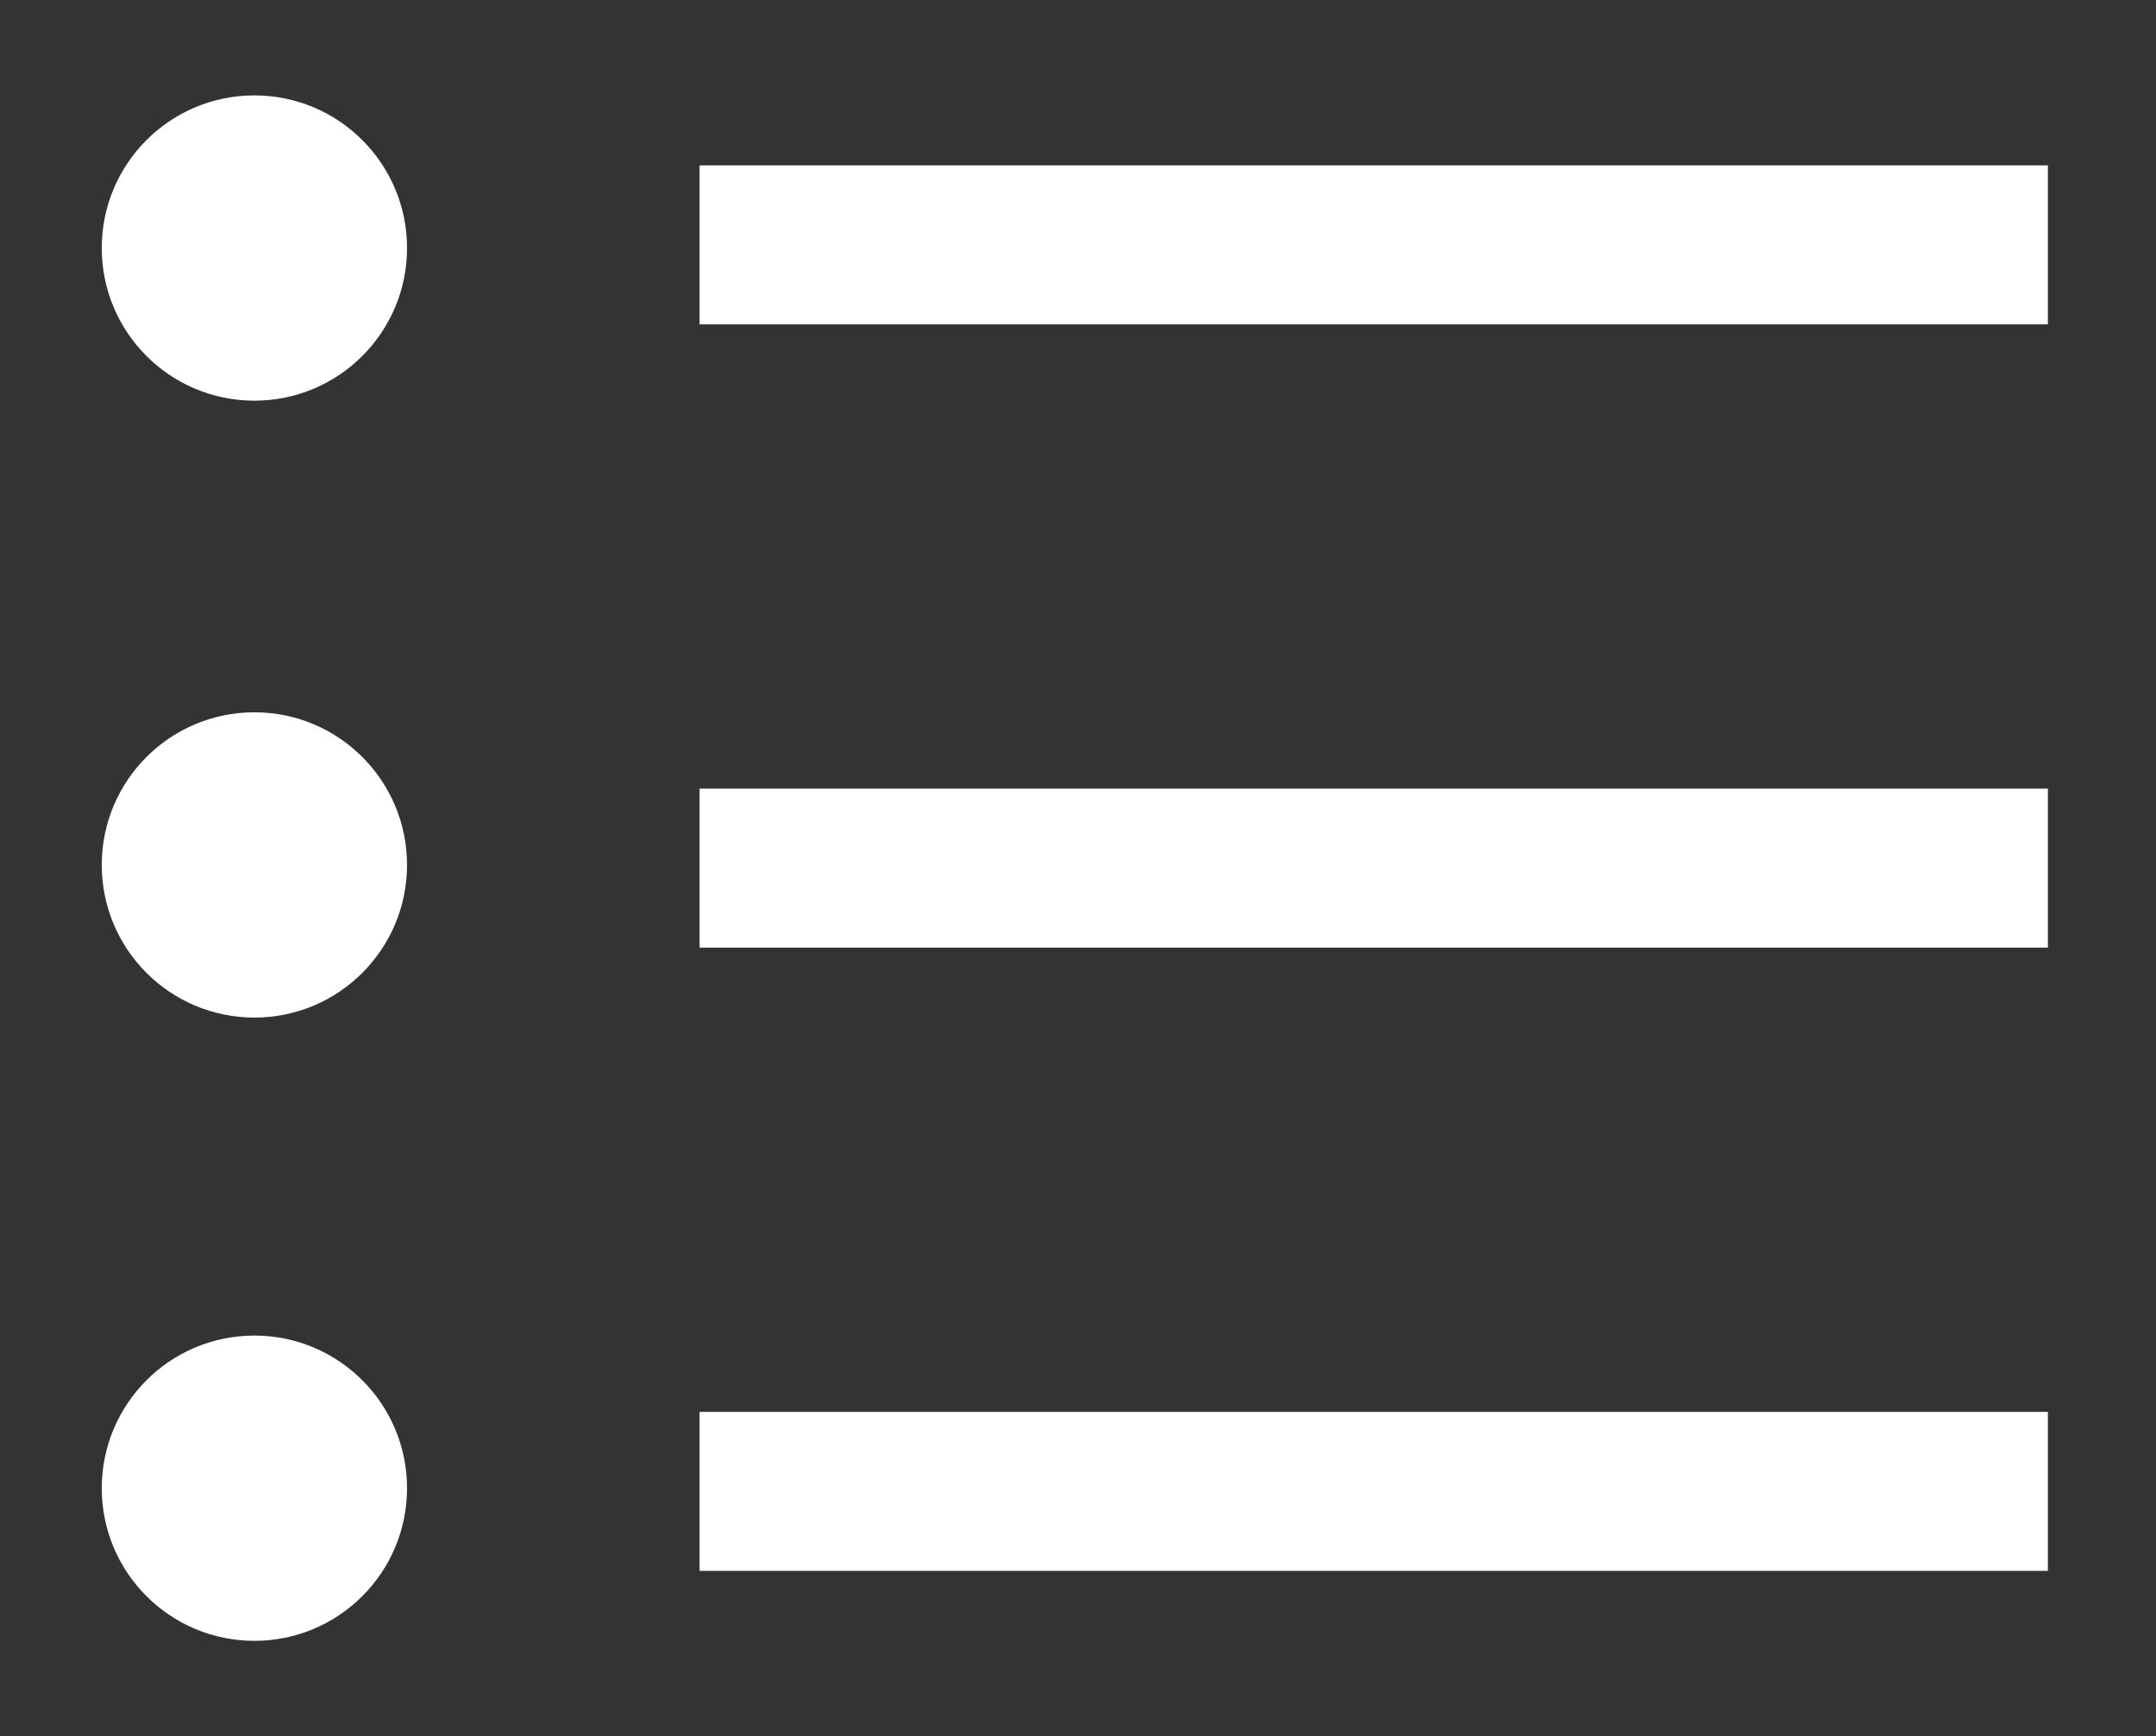
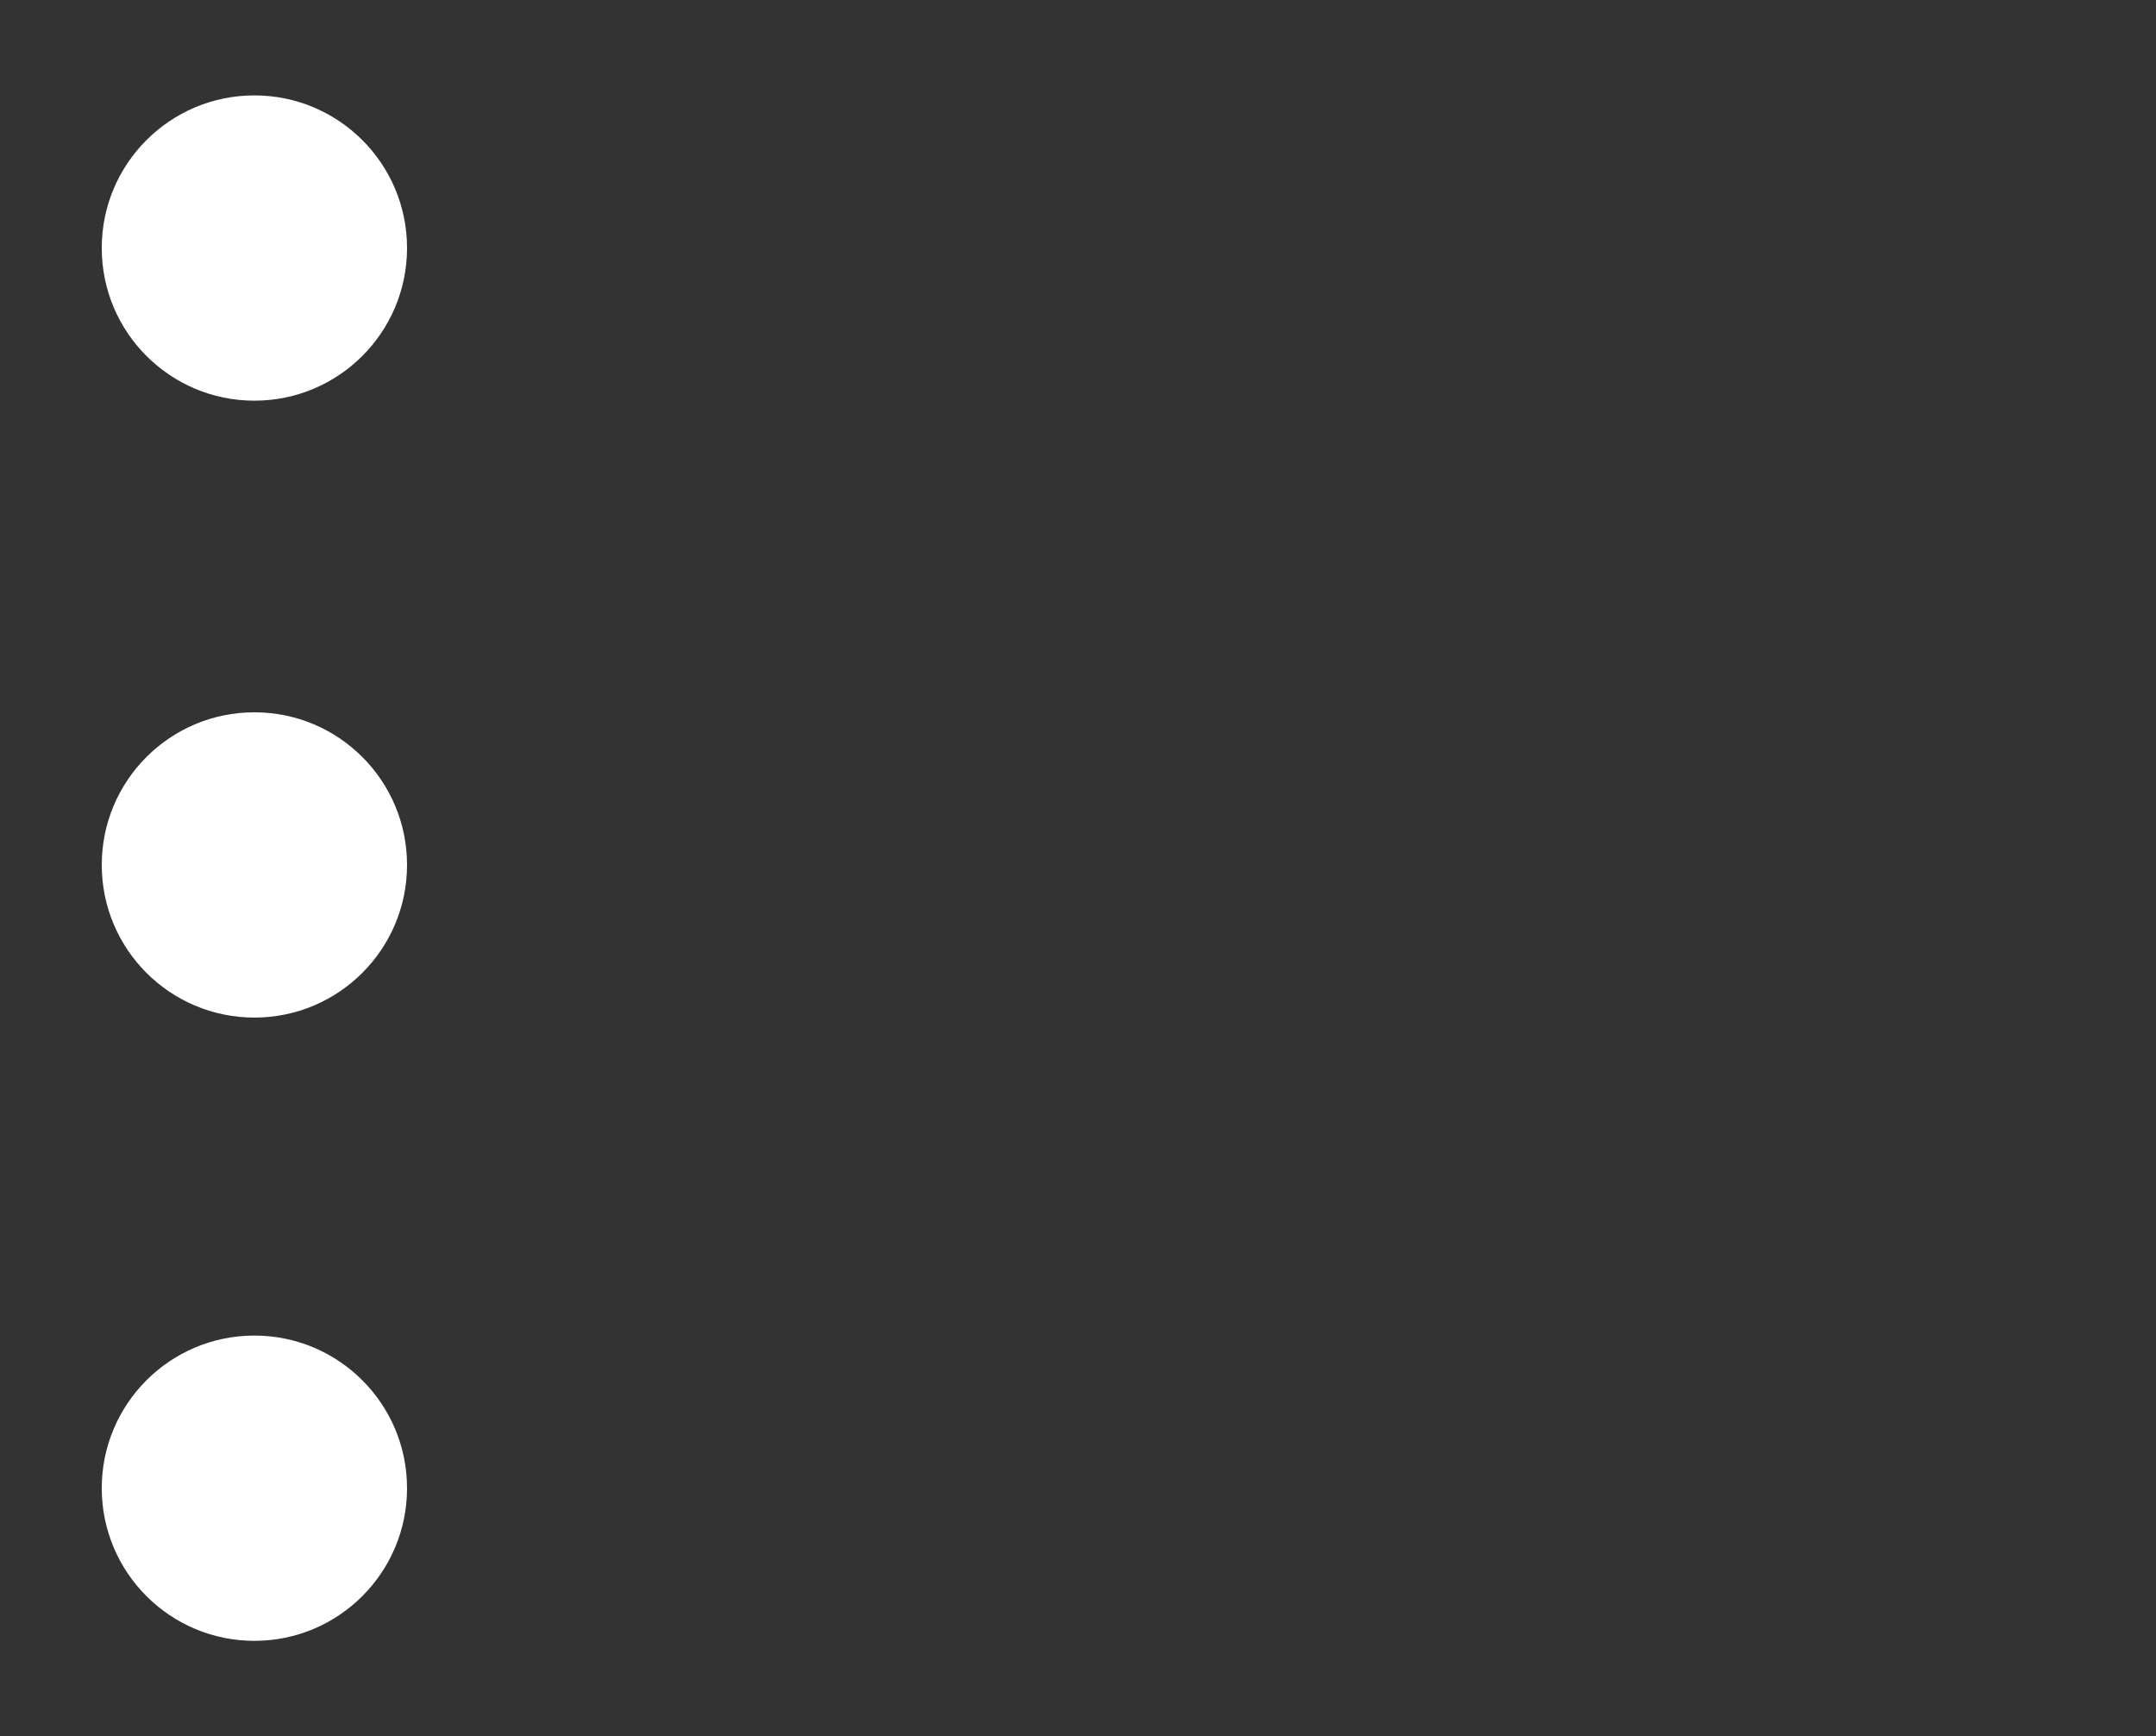
<svg xmlns="http://www.w3.org/2000/svg" id="Layer_1" data-name="Layer 1" version="1.1" viewBox="0 0 33.9 27.3">
  <rect x="0" y="0" width="33.9" height="27.3" fill="#333333" stroke="none" />
  <defs>
    <style>
      .cls-1 {
        fill: #fff;
        stroke-width: 0px;
      }
    </style>
  </defs>
  <circle class="cls-1" cx="4" cy="3.9" r="2.4" />
-   <rect class="cls-1" x="11" y="2.6" width="21.2" height="2.5" />
  <circle class="cls-1" cx="4" cy="13.6" r="2.4" />
-   <rect class="cls-1" x="11" y="12.4" width="21.2" height="2.5" />
  <circle class="cls-1" cx="4" cy="23.4" r="2.4" />
-   <rect class="cls-1" x="11" y="22.2" width="21.2" height="2.5" />
</svg>